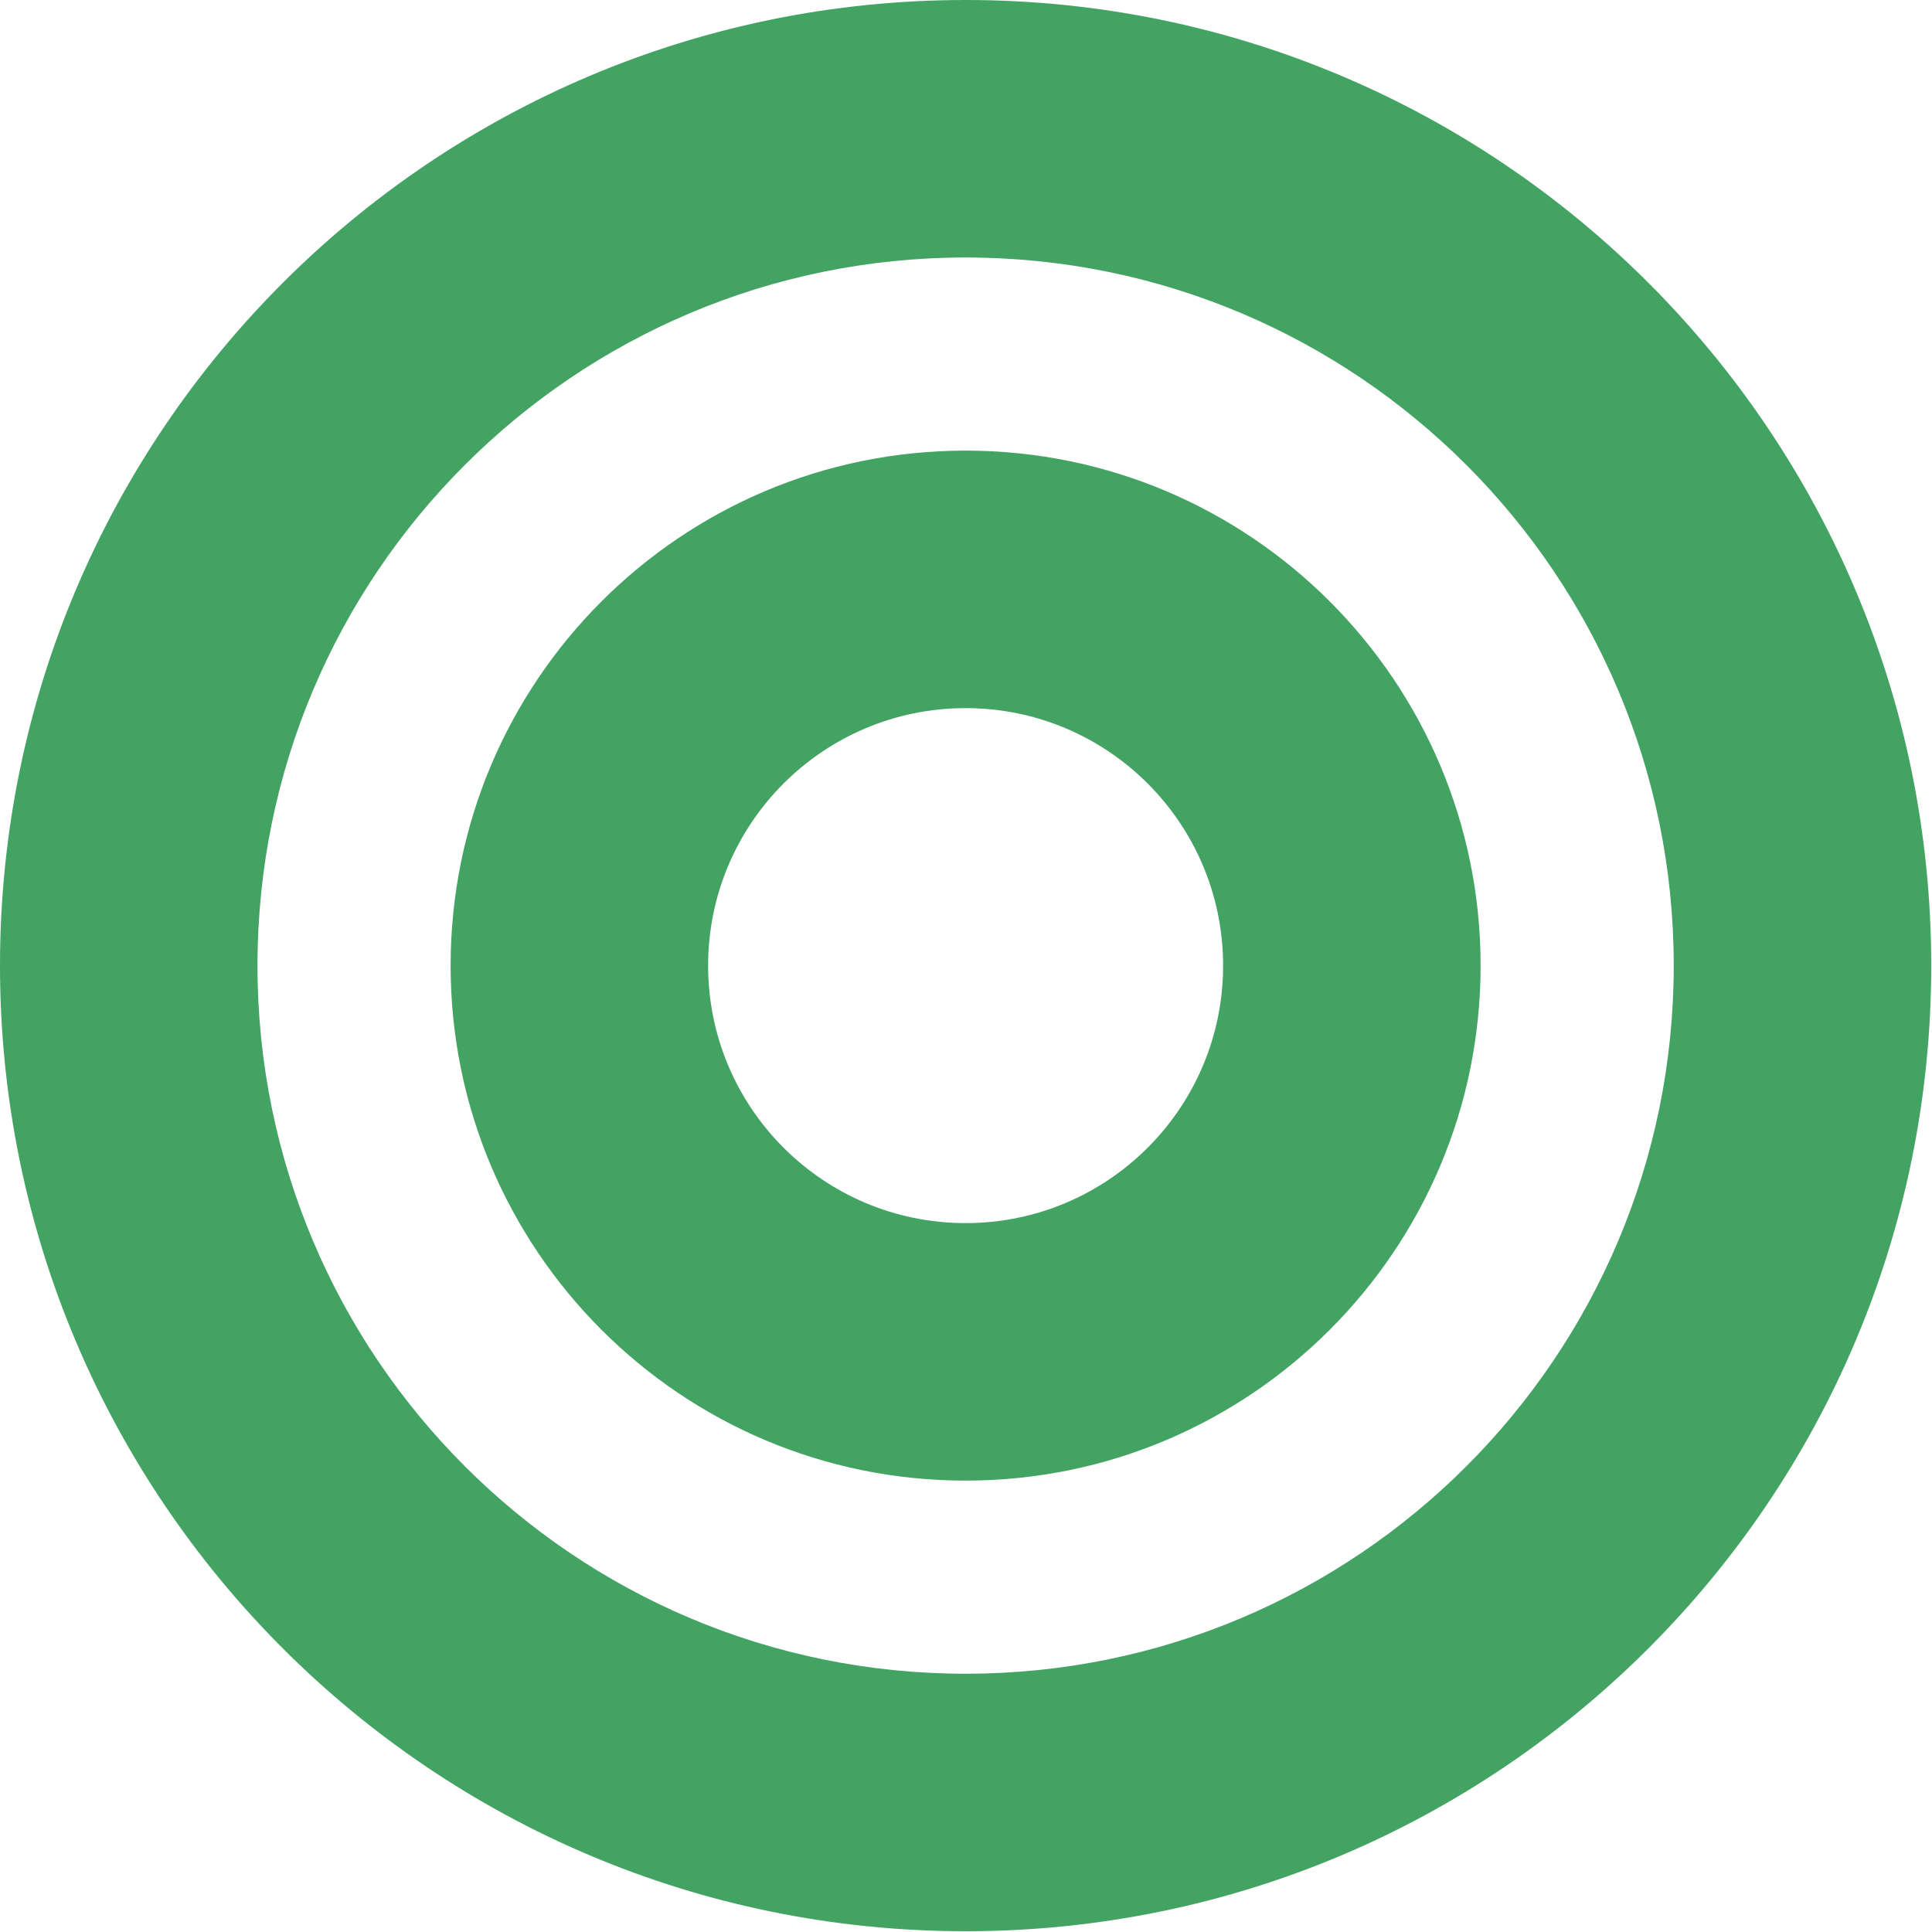
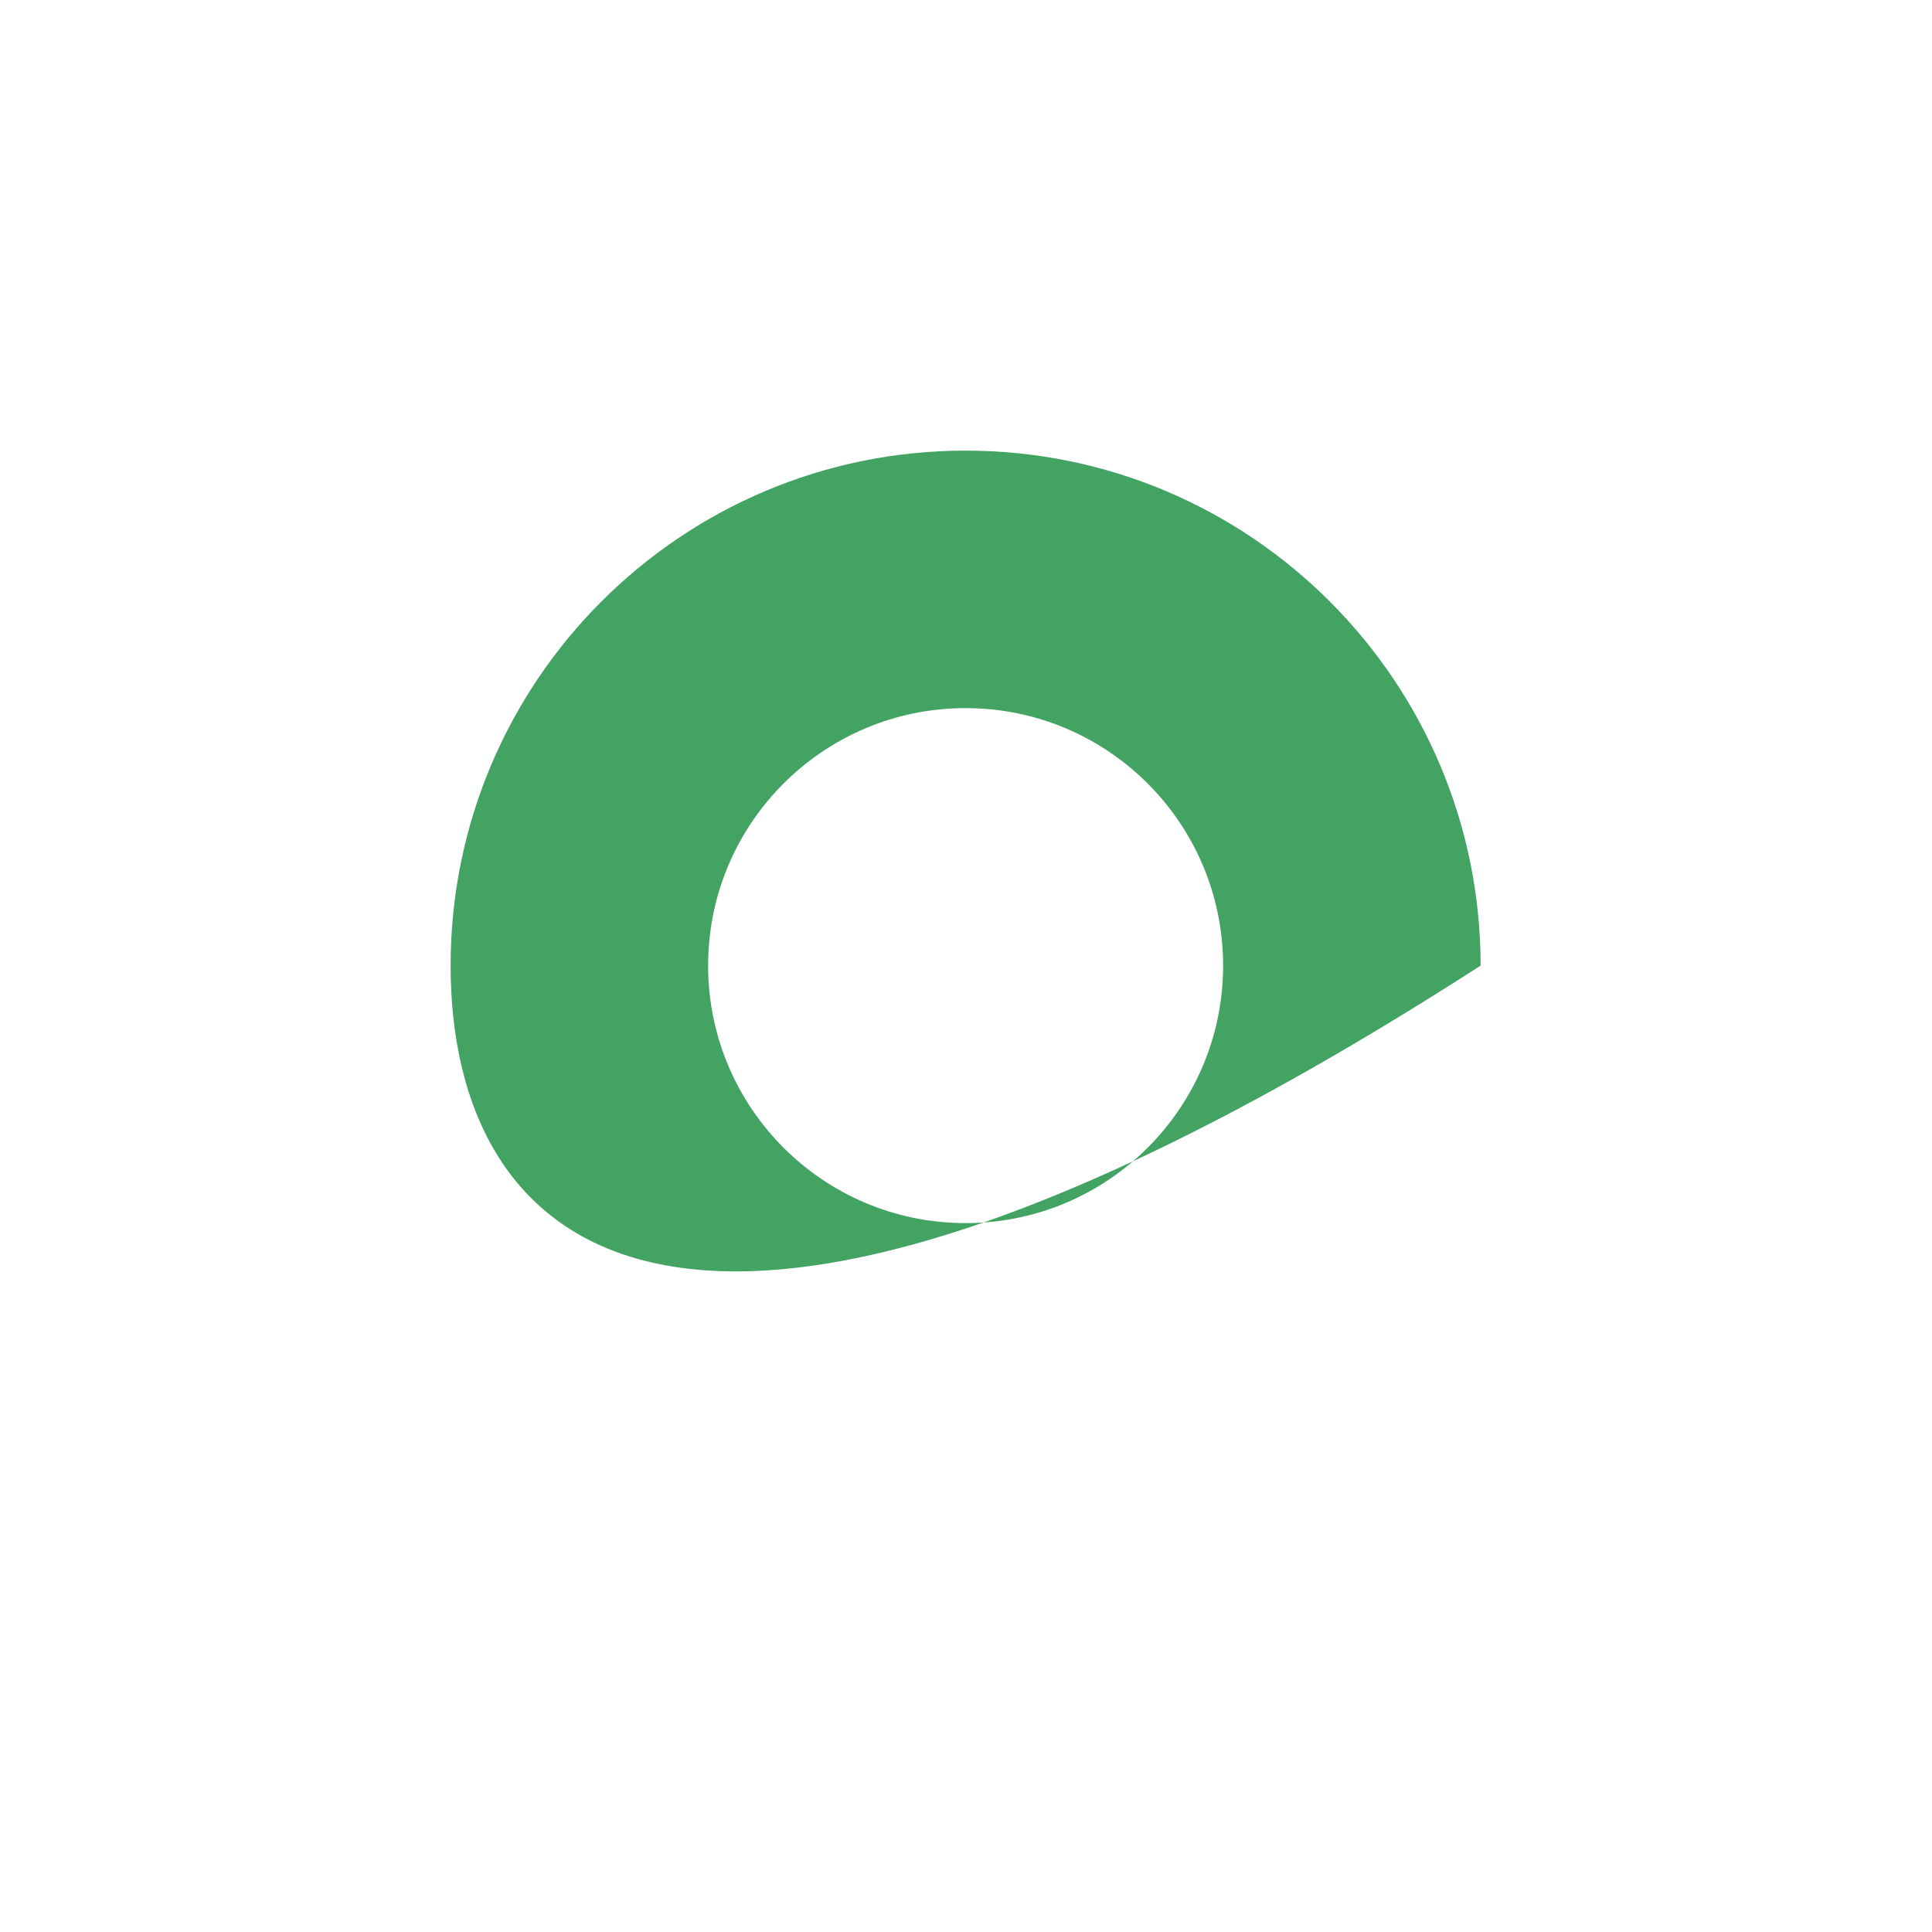
<svg xmlns="http://www.w3.org/2000/svg" fill="none" viewBox="0 0 250 250">
  <g transform="matrix(0.833,0,0,0.833,0,0)">
-     <path fill="#43A363" fill-rule="evenodd" d="M150 40C89.249 40 40 89.249 40 150C40 210.751 89.249 260 150 260C210.751 260 260 210.751 260 150C260 89.249 210.751 40 150 40ZM0 150C0 67.157 67.157 0 150 0C232.843 0 300 67.157 300 150C300 232.843 232.843 300 150 300C67.157 300 0 232.843 0 150Z" clip-rule="evenodd" />
-     <path fill="#43A363" fill-rule="evenodd" d="M150 110C127.909 110 110 127.909 110 150C110 172.091 127.909 190 150 190C172.091 190 190 172.091 190 150C190 127.909 172.091 110 150 110ZM70 150C70 105.817 105.817 70 150 70C194.183 70 230 105.817 230 150C230 194.183 194.183 230 150 230C105.817 230 70 194.183 70 150Z" clip-rule="evenodd" />
+     <path fill="#43A363" fill-rule="evenodd" d="M150 110C127.909 110 110 127.909 110 150C110 172.091 127.909 190 150 190C172.091 190 190 172.091 190 150C190 127.909 172.091 110 150 110ZM70 150C70 105.817 105.817 70 150 70C194.183 70 230 105.817 230 150C105.817 230 70 194.183 70 150Z" clip-rule="evenodd" />
  </g>
</svg>